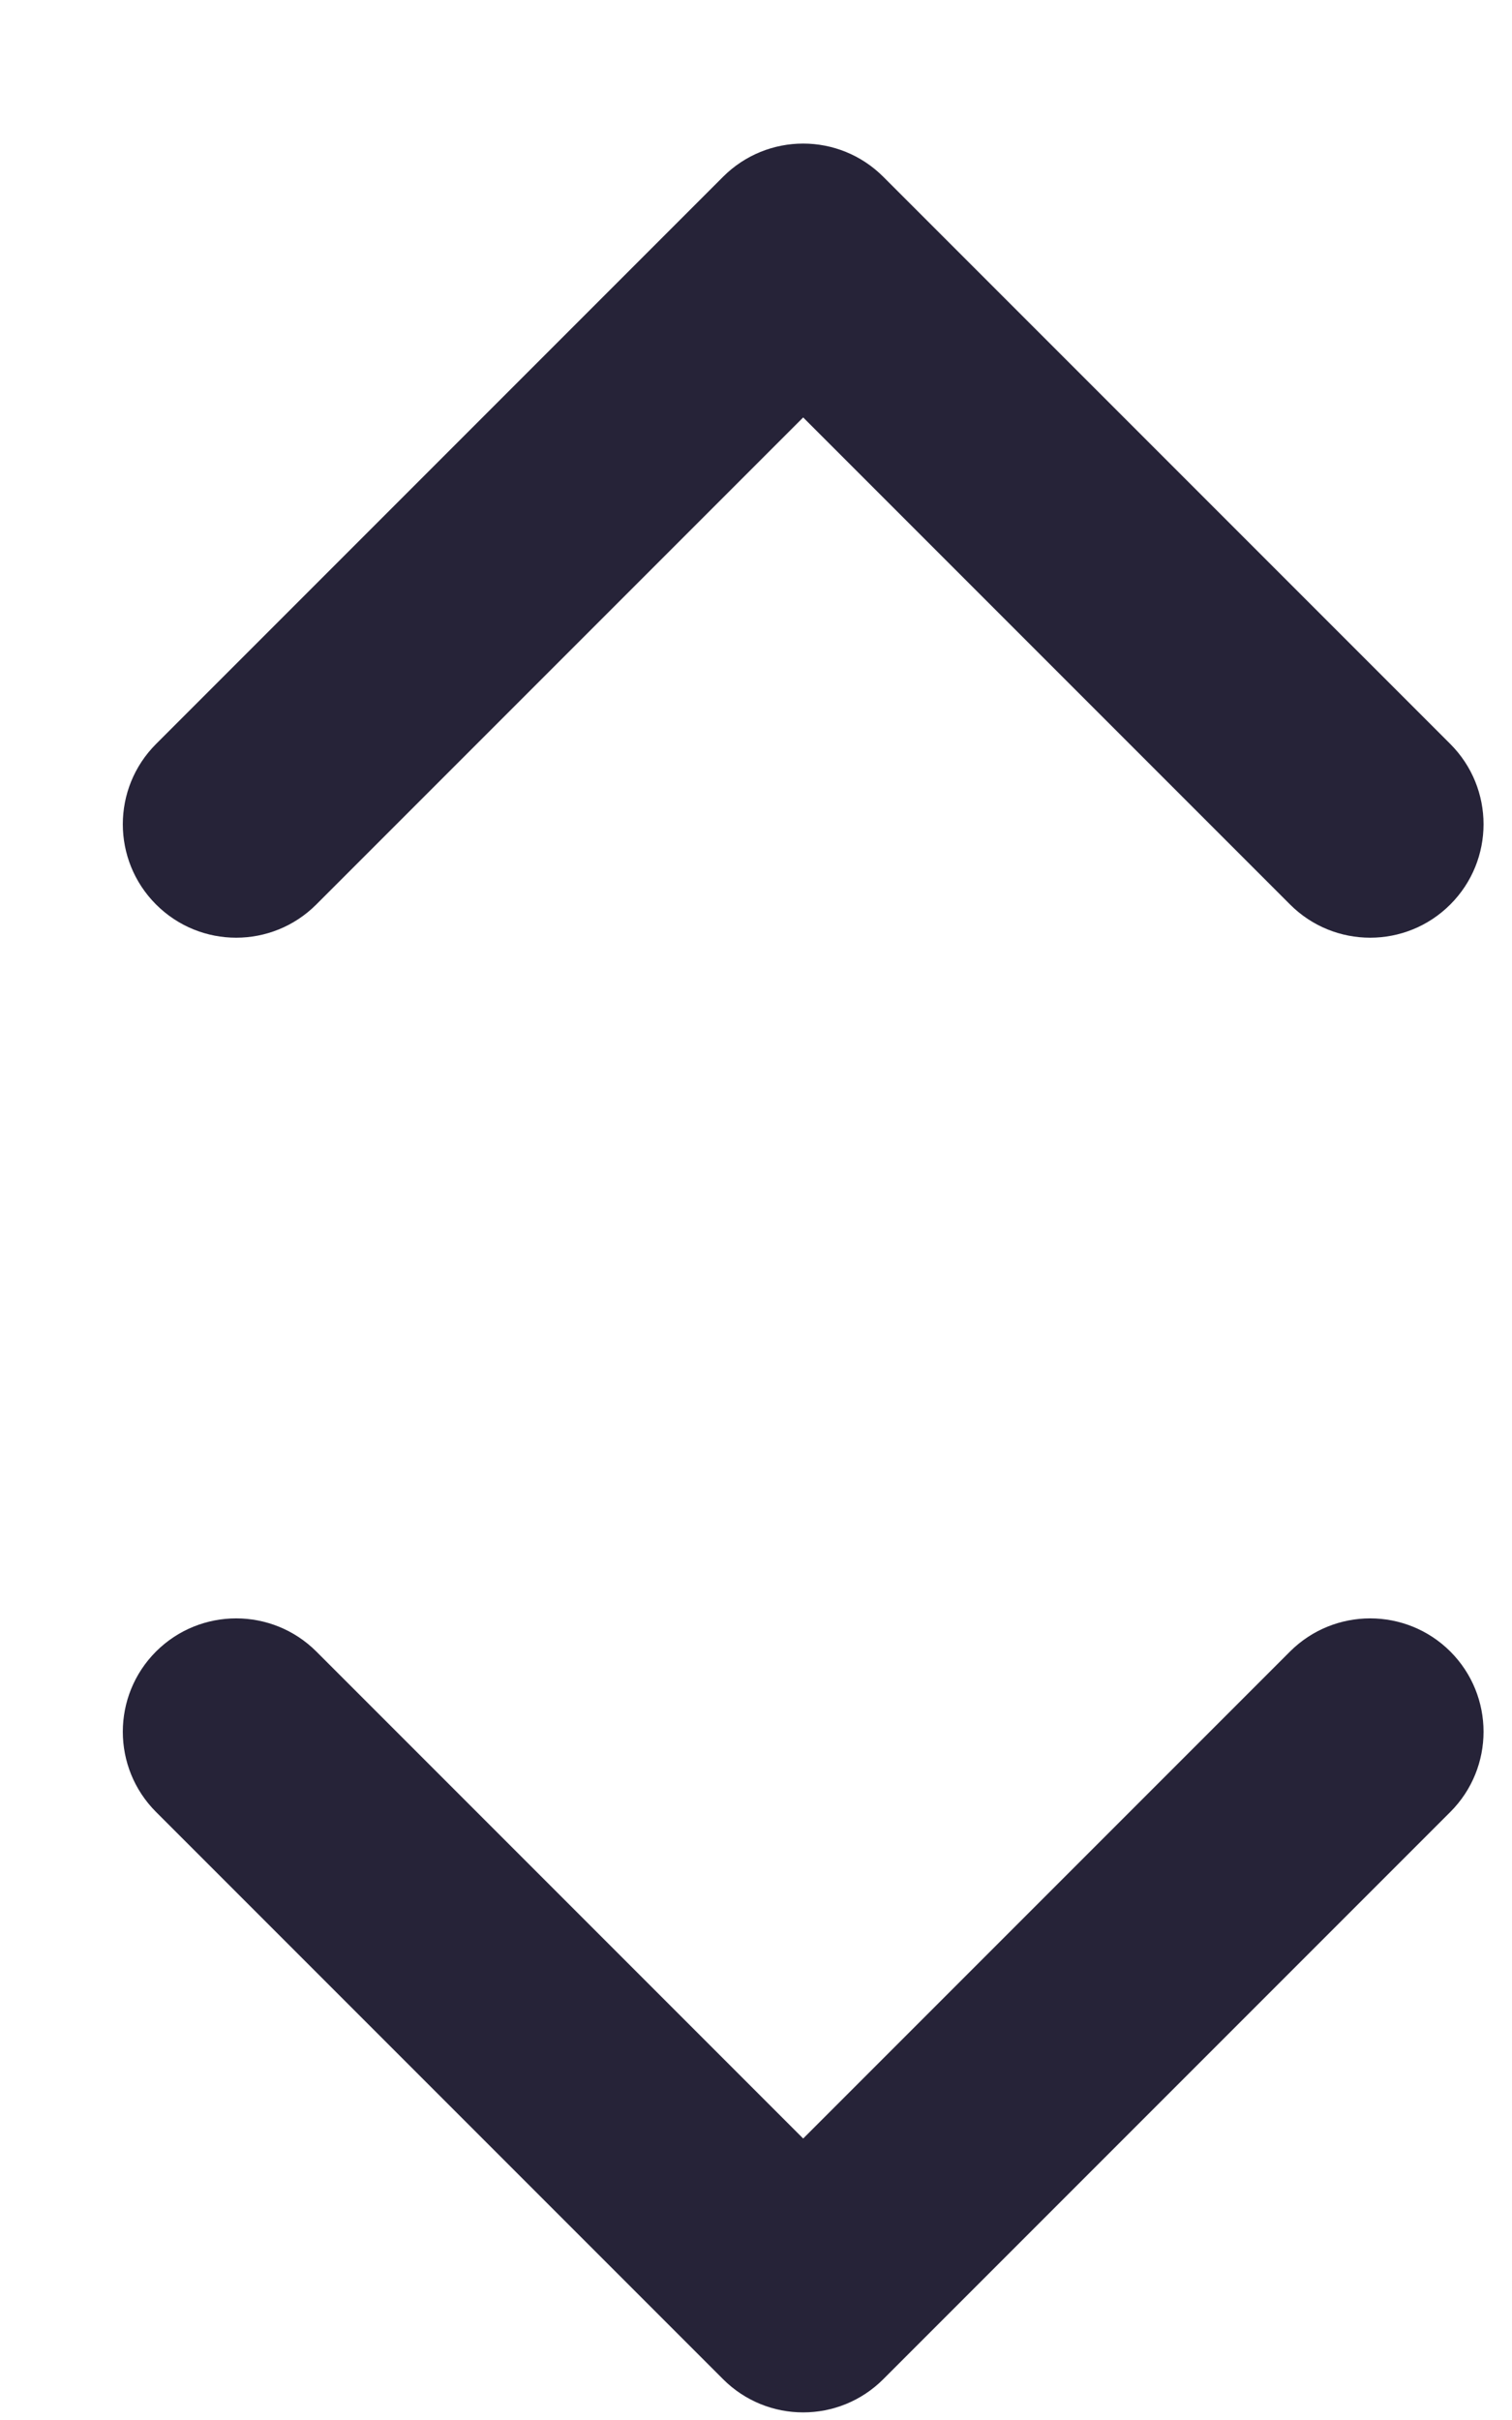
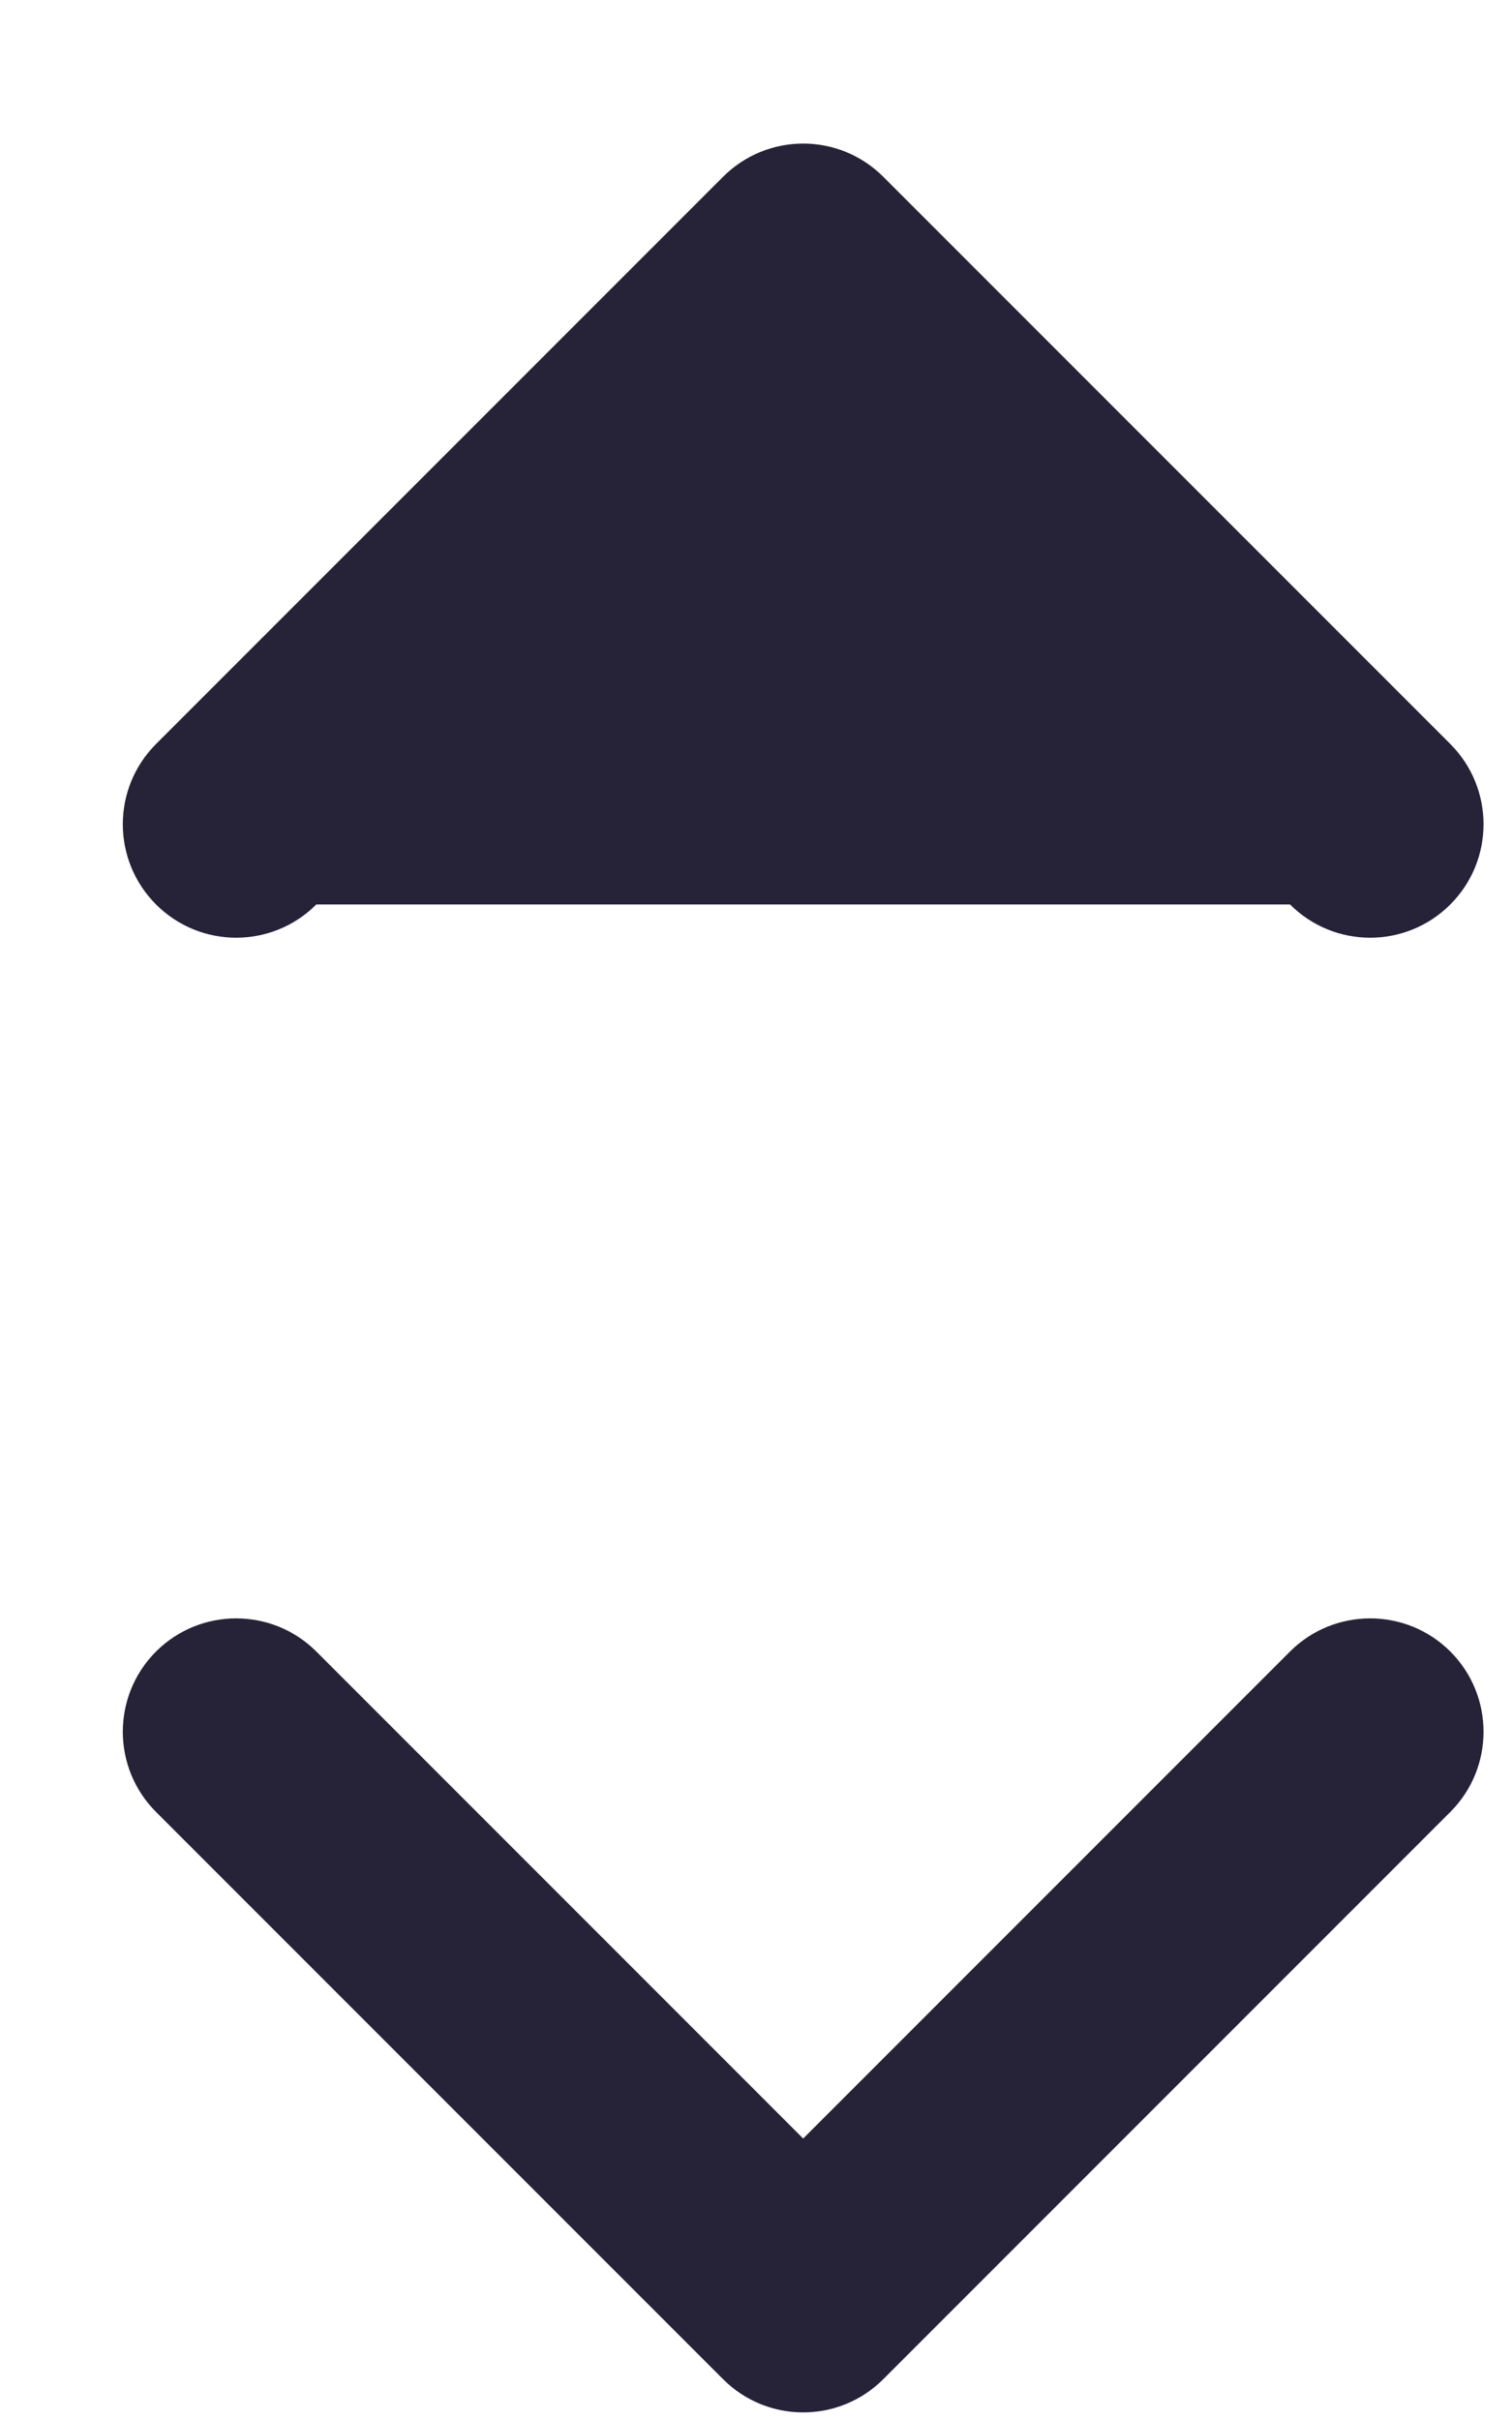
<svg xmlns="http://www.w3.org/2000/svg" width="10" height="16" viewBox="0 0 10 16" fill="none">
-   <path fill-rule="evenodd" clip-rule="evenodd" d="M4.782 1.169C5.075 0.876 5.549 0.876 5.842 1.169L9.592 4.919C9.885 5.212 9.885 5.687 9.592 5.98C9.299 6.273 8.825 6.273 8.532 5.98L5.312 2.76L2.092 5.98C1.799 6.273 1.325 6.273 1.032 5.98C0.739 5.687 0.739 5.212 1.032 4.919L4.782 1.169ZM1.032 10.919C1.325 10.627 1.799 10.627 2.092 10.919L5.312 14.139L8.532 10.919C8.825 10.627 9.299 10.627 9.592 10.919C9.885 11.212 9.885 11.687 9.592 11.98L5.842 15.73C5.549 16.023 5.075 16.023 4.782 15.73L1.032 11.98C0.739 11.687 0.739 11.212 1.032 10.919Z" fill="#262338" />
+   <path fill-rule="evenodd" clip-rule="evenodd" d="M4.782 1.169C5.075 0.876 5.549 0.876 5.842 1.169L9.592 4.919C9.885 5.212 9.885 5.687 9.592 5.98C9.299 6.273 8.825 6.273 8.532 5.98L2.092 5.98C1.799 6.273 1.325 6.273 1.032 5.98C0.739 5.687 0.739 5.212 1.032 4.919L4.782 1.169ZM1.032 10.919C1.325 10.627 1.799 10.627 2.092 10.919L5.312 14.139L8.532 10.919C8.825 10.627 9.299 10.627 9.592 10.919C9.885 11.212 9.885 11.687 9.592 11.98L5.842 15.73C5.549 16.023 5.075 16.023 4.782 15.73L1.032 11.98C0.739 11.687 0.739 11.212 1.032 10.919Z" fill="#262338" />
</svg>